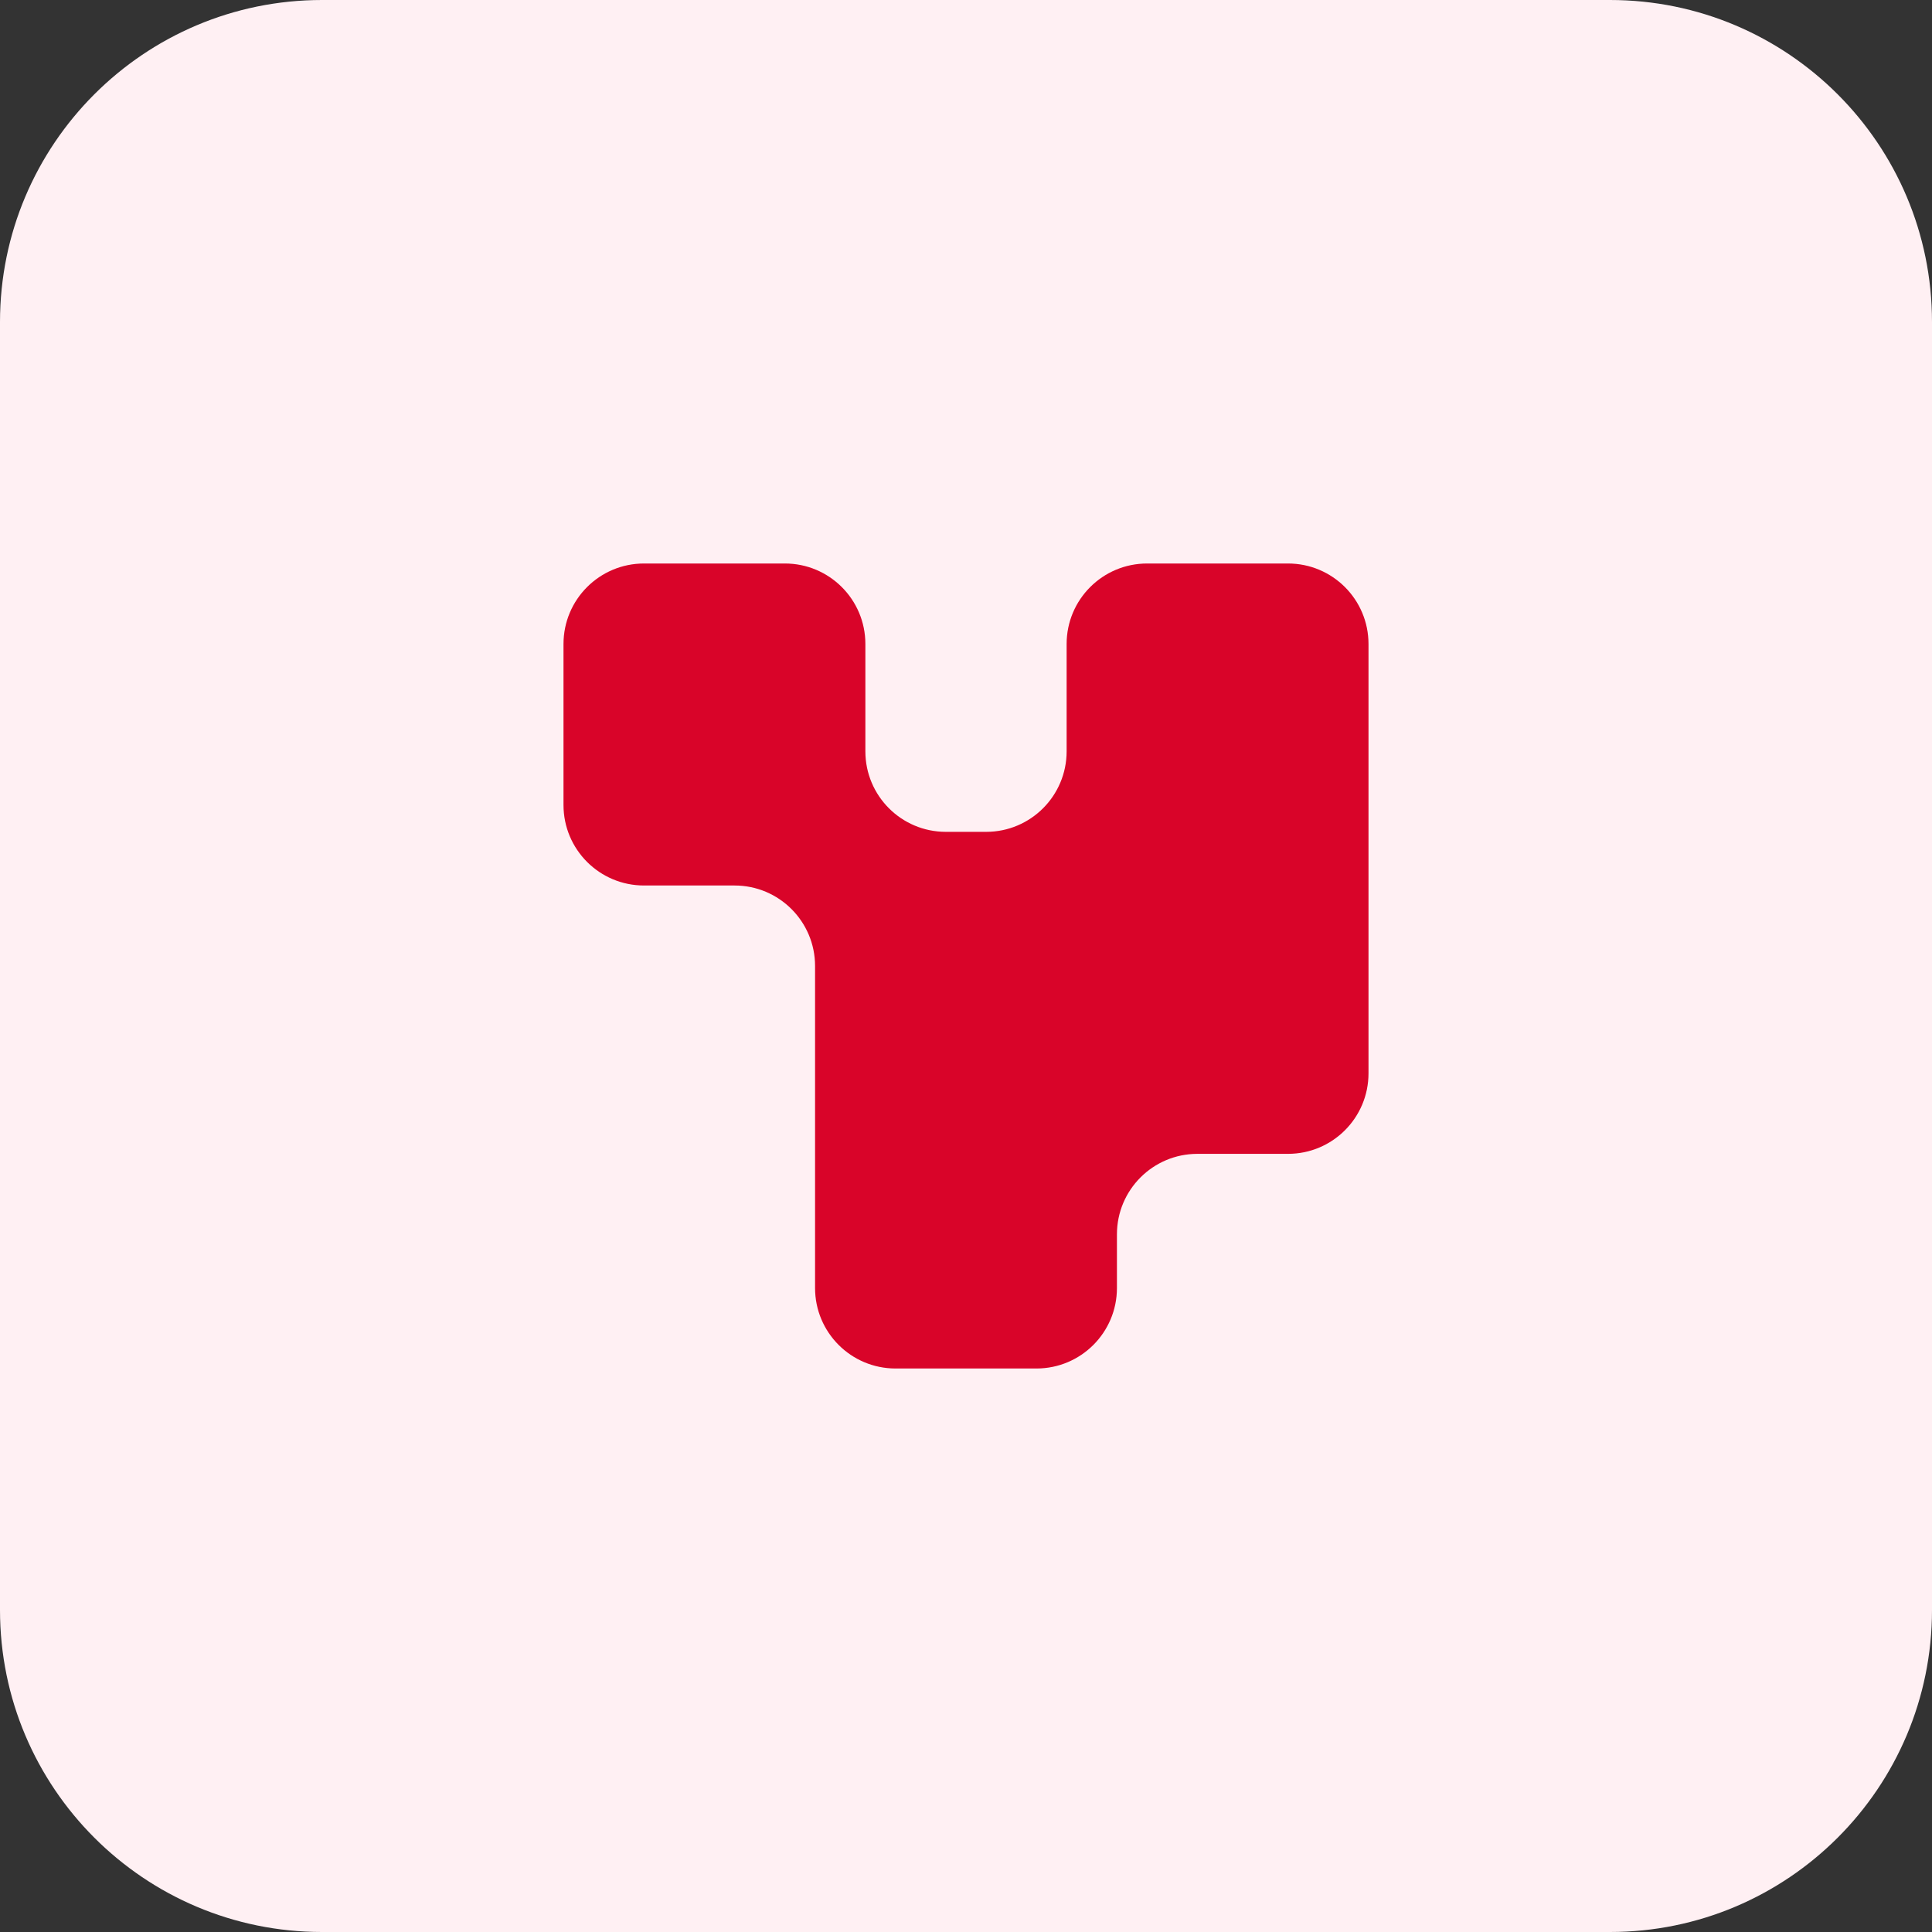
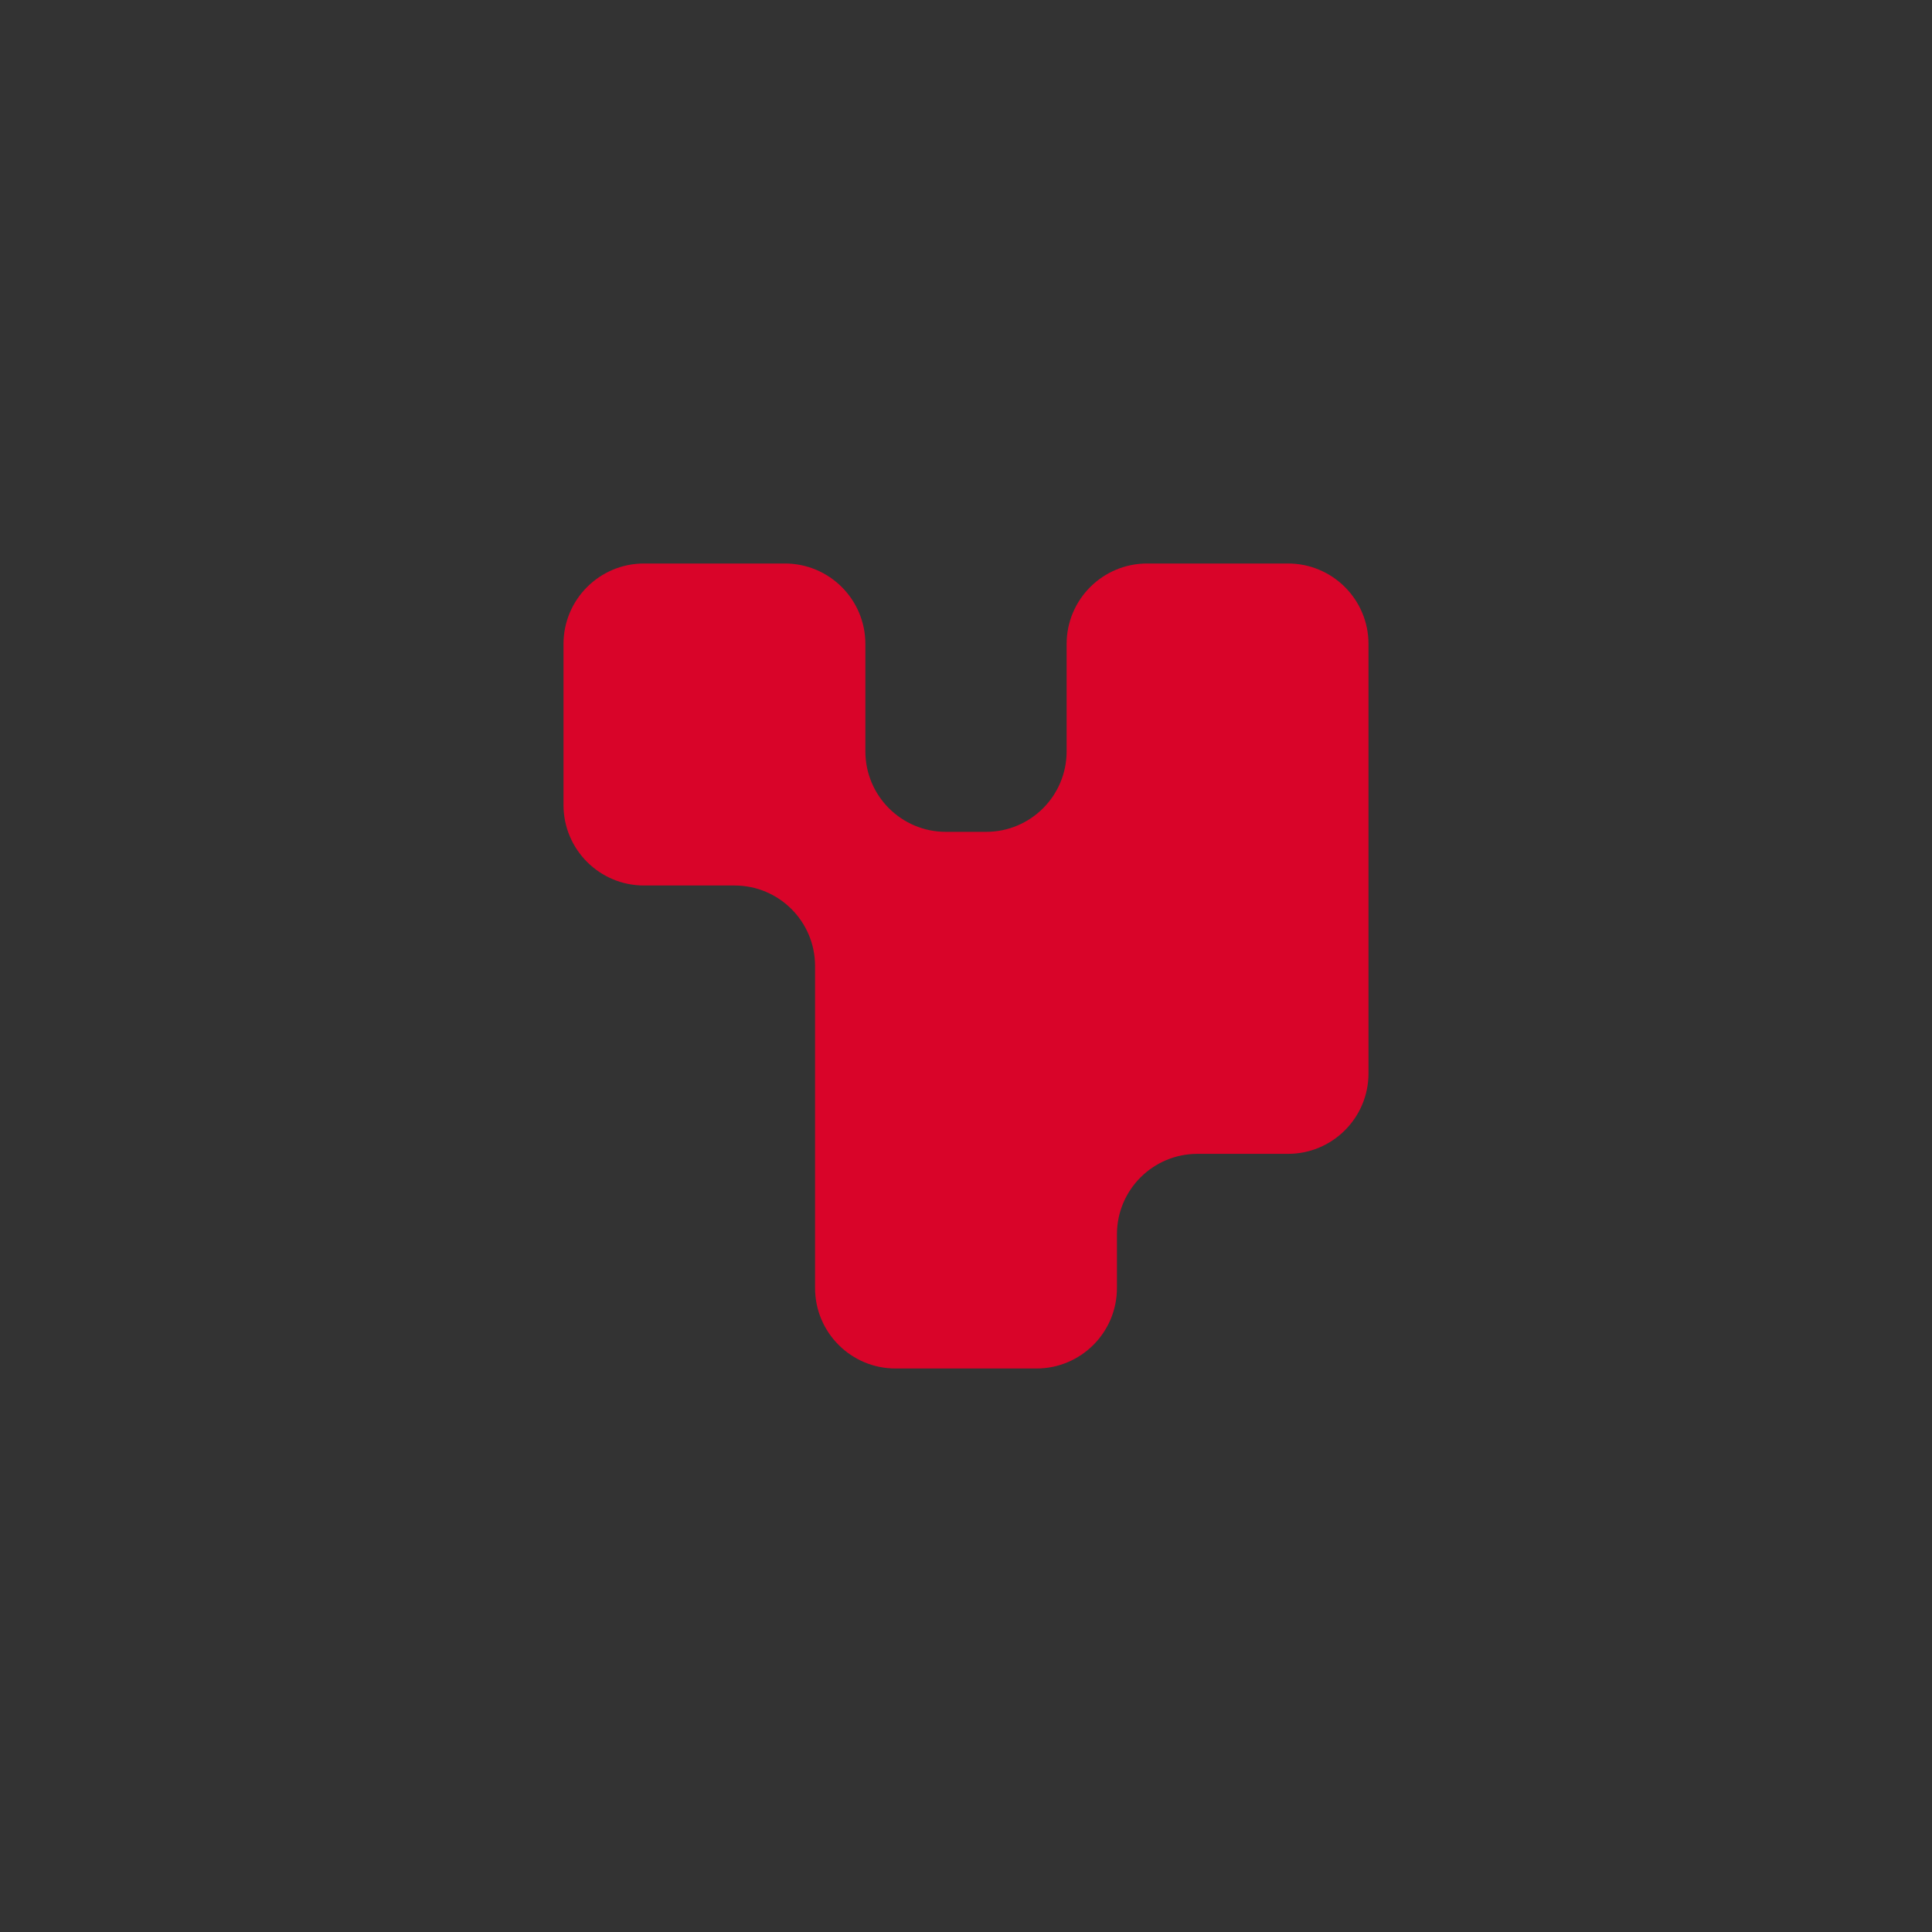
<svg xmlns="http://www.w3.org/2000/svg" width="48" height="48" viewBox="0 0 48 48" fill="none">
  <rect x="0" y="0" width="48" height="48" fill="#333333" stroke="none" />
-   <path d="M0 8C0 3.582 3.582 0 8 0H40C44.418 0 48 3.582 48 8V40C48 44.418 44.418 48 40 48H8C3.582 48 0 44.418 0 40V8Z" fill="#FFF0F3" />
  <path d="M21.5 18.667C21.5 19.772 22.395 20.667 23.5 20.667H24.5C25.605 20.667 26.5 19.772 26.5 18.667V16C26.5 14.895 27.395 14 28.5 14H32C33.105 14 34 14.895 34 16V26.667C34 27.772 33.105 28.667 32 28.667H29.75C28.645 28.667 27.75 29.562 27.75 30.667V32C27.75 33.105 26.855 34 25.75 34H22.25C21.145 34 20.25 33.105 20.25 32V24C20.25 22.895 19.355 22 18.25 22H16C14.895 22 14 21.105 14 20V16C14 14.895 14.895 14 16 14H19.5C20.605 14 21.5 14.895 21.5 16V18.667Z" fill="#D90429" />
</svg>